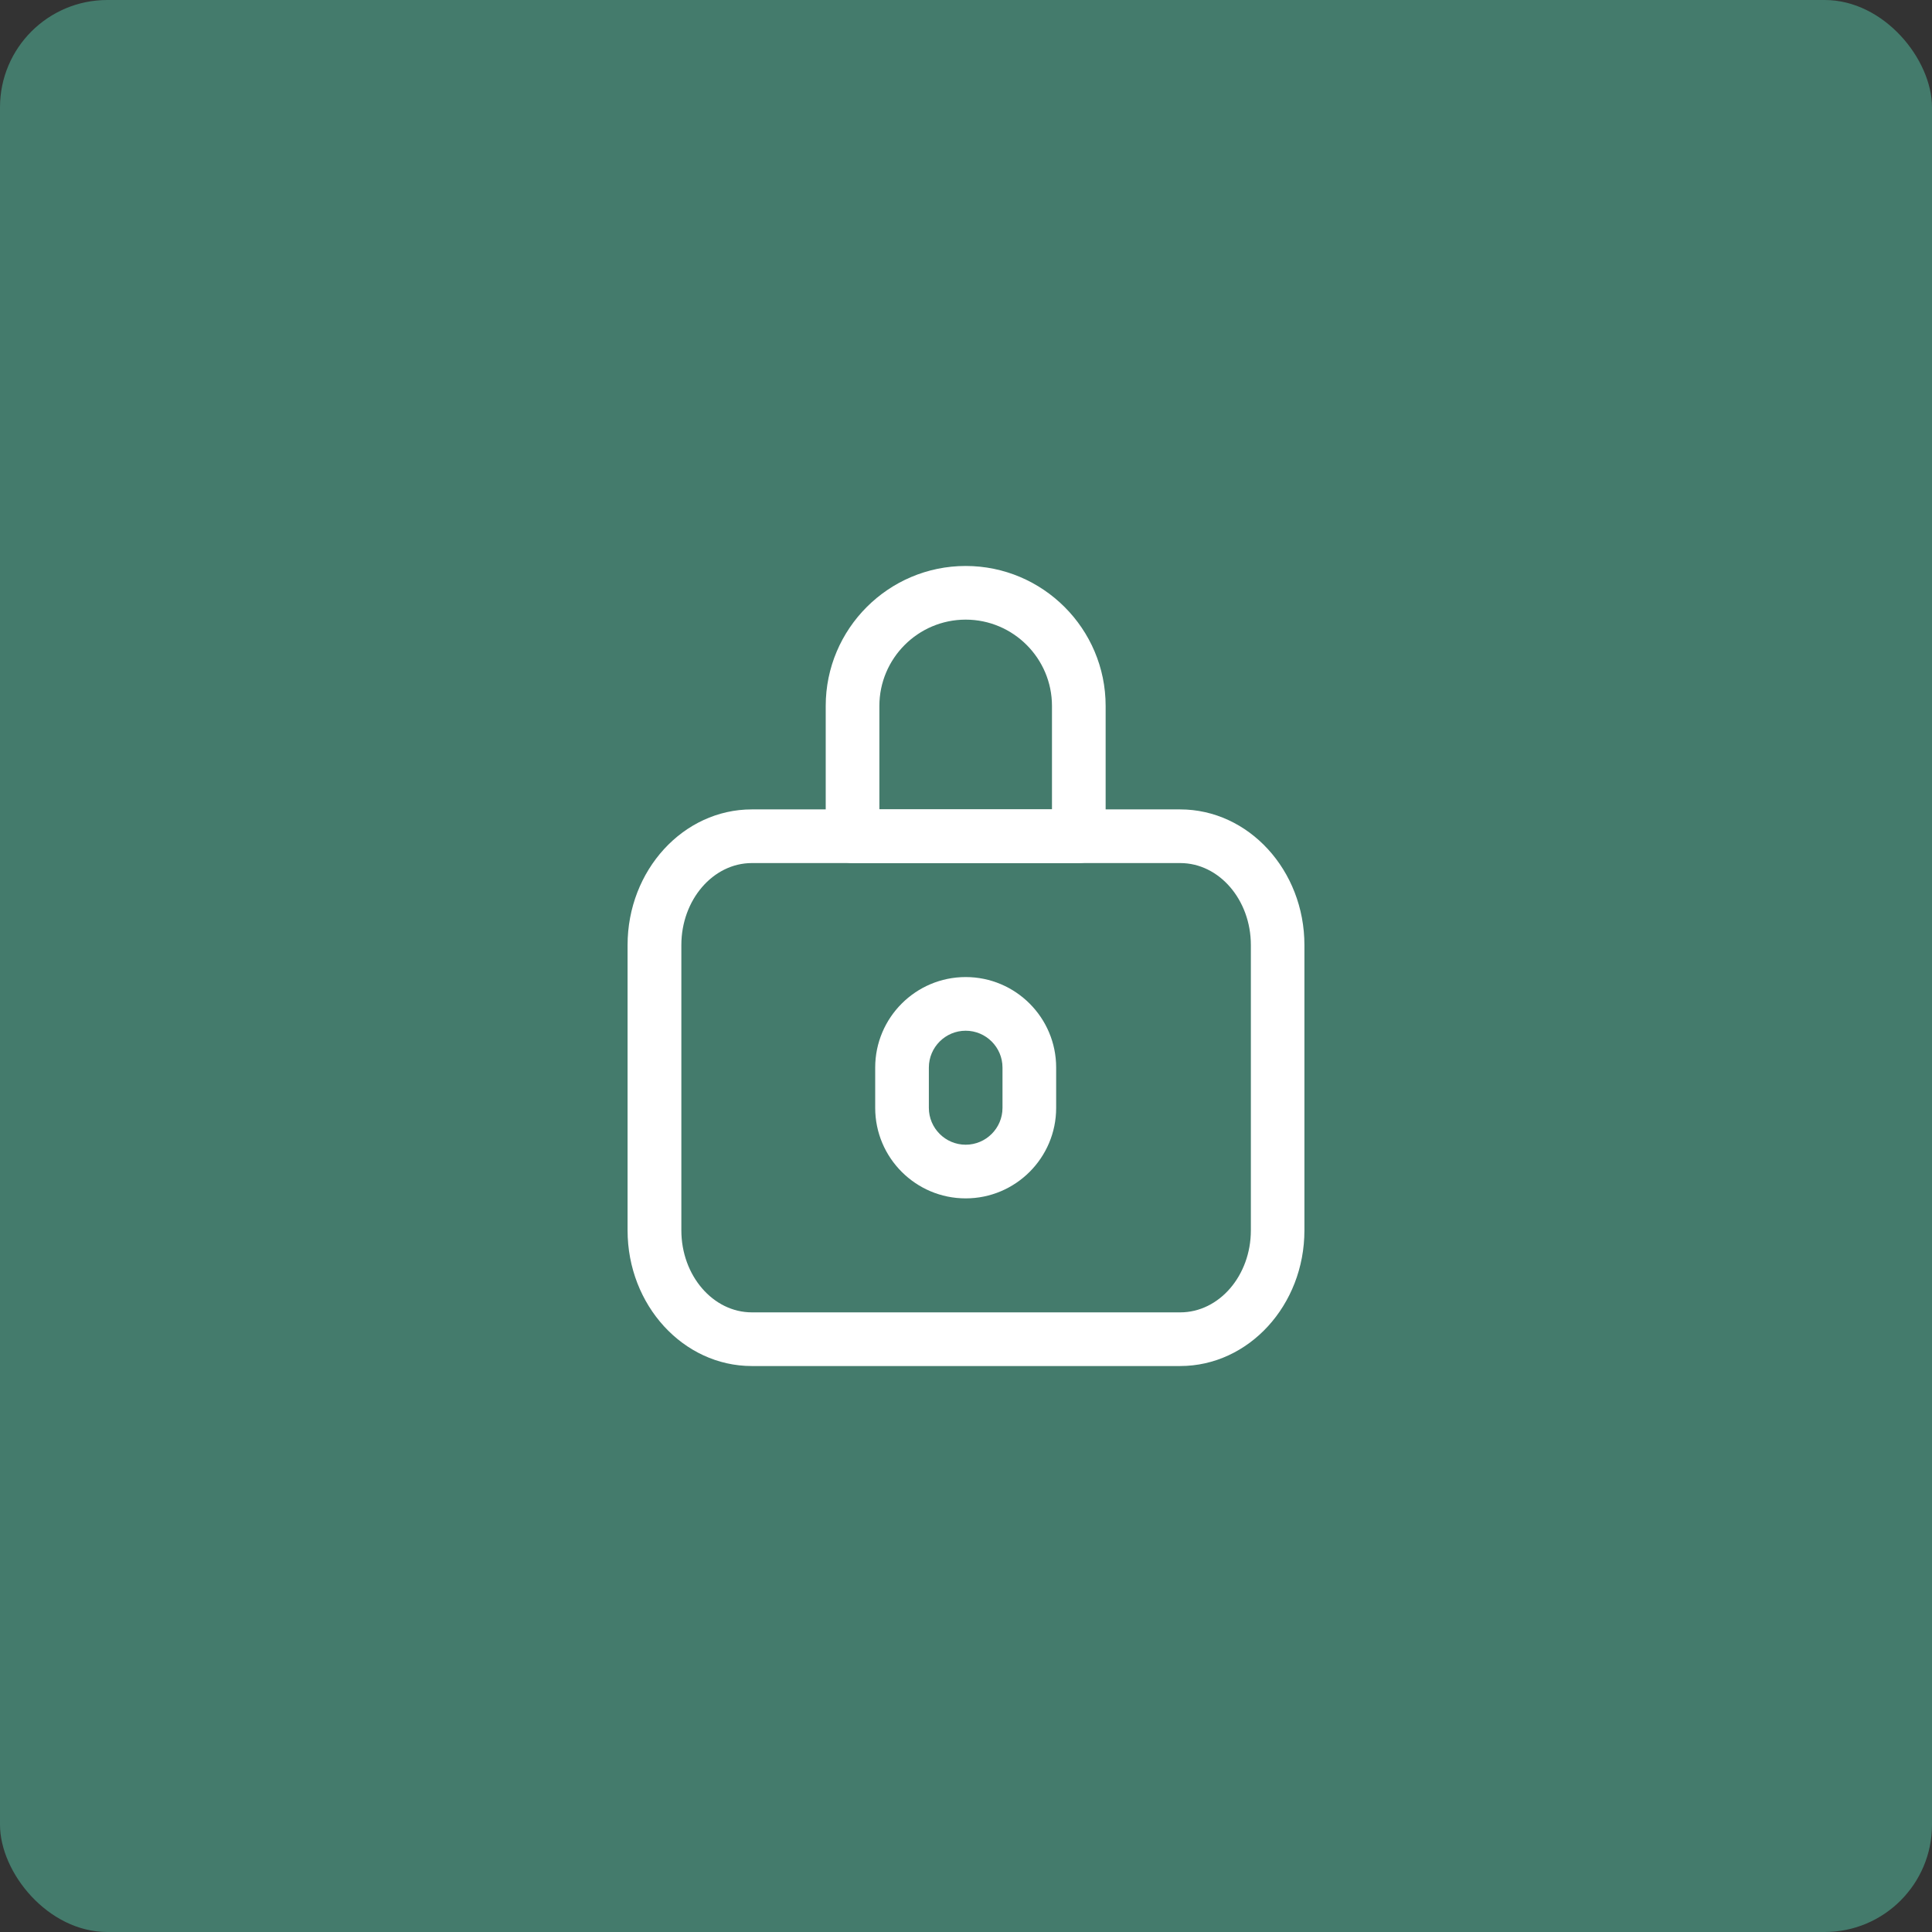
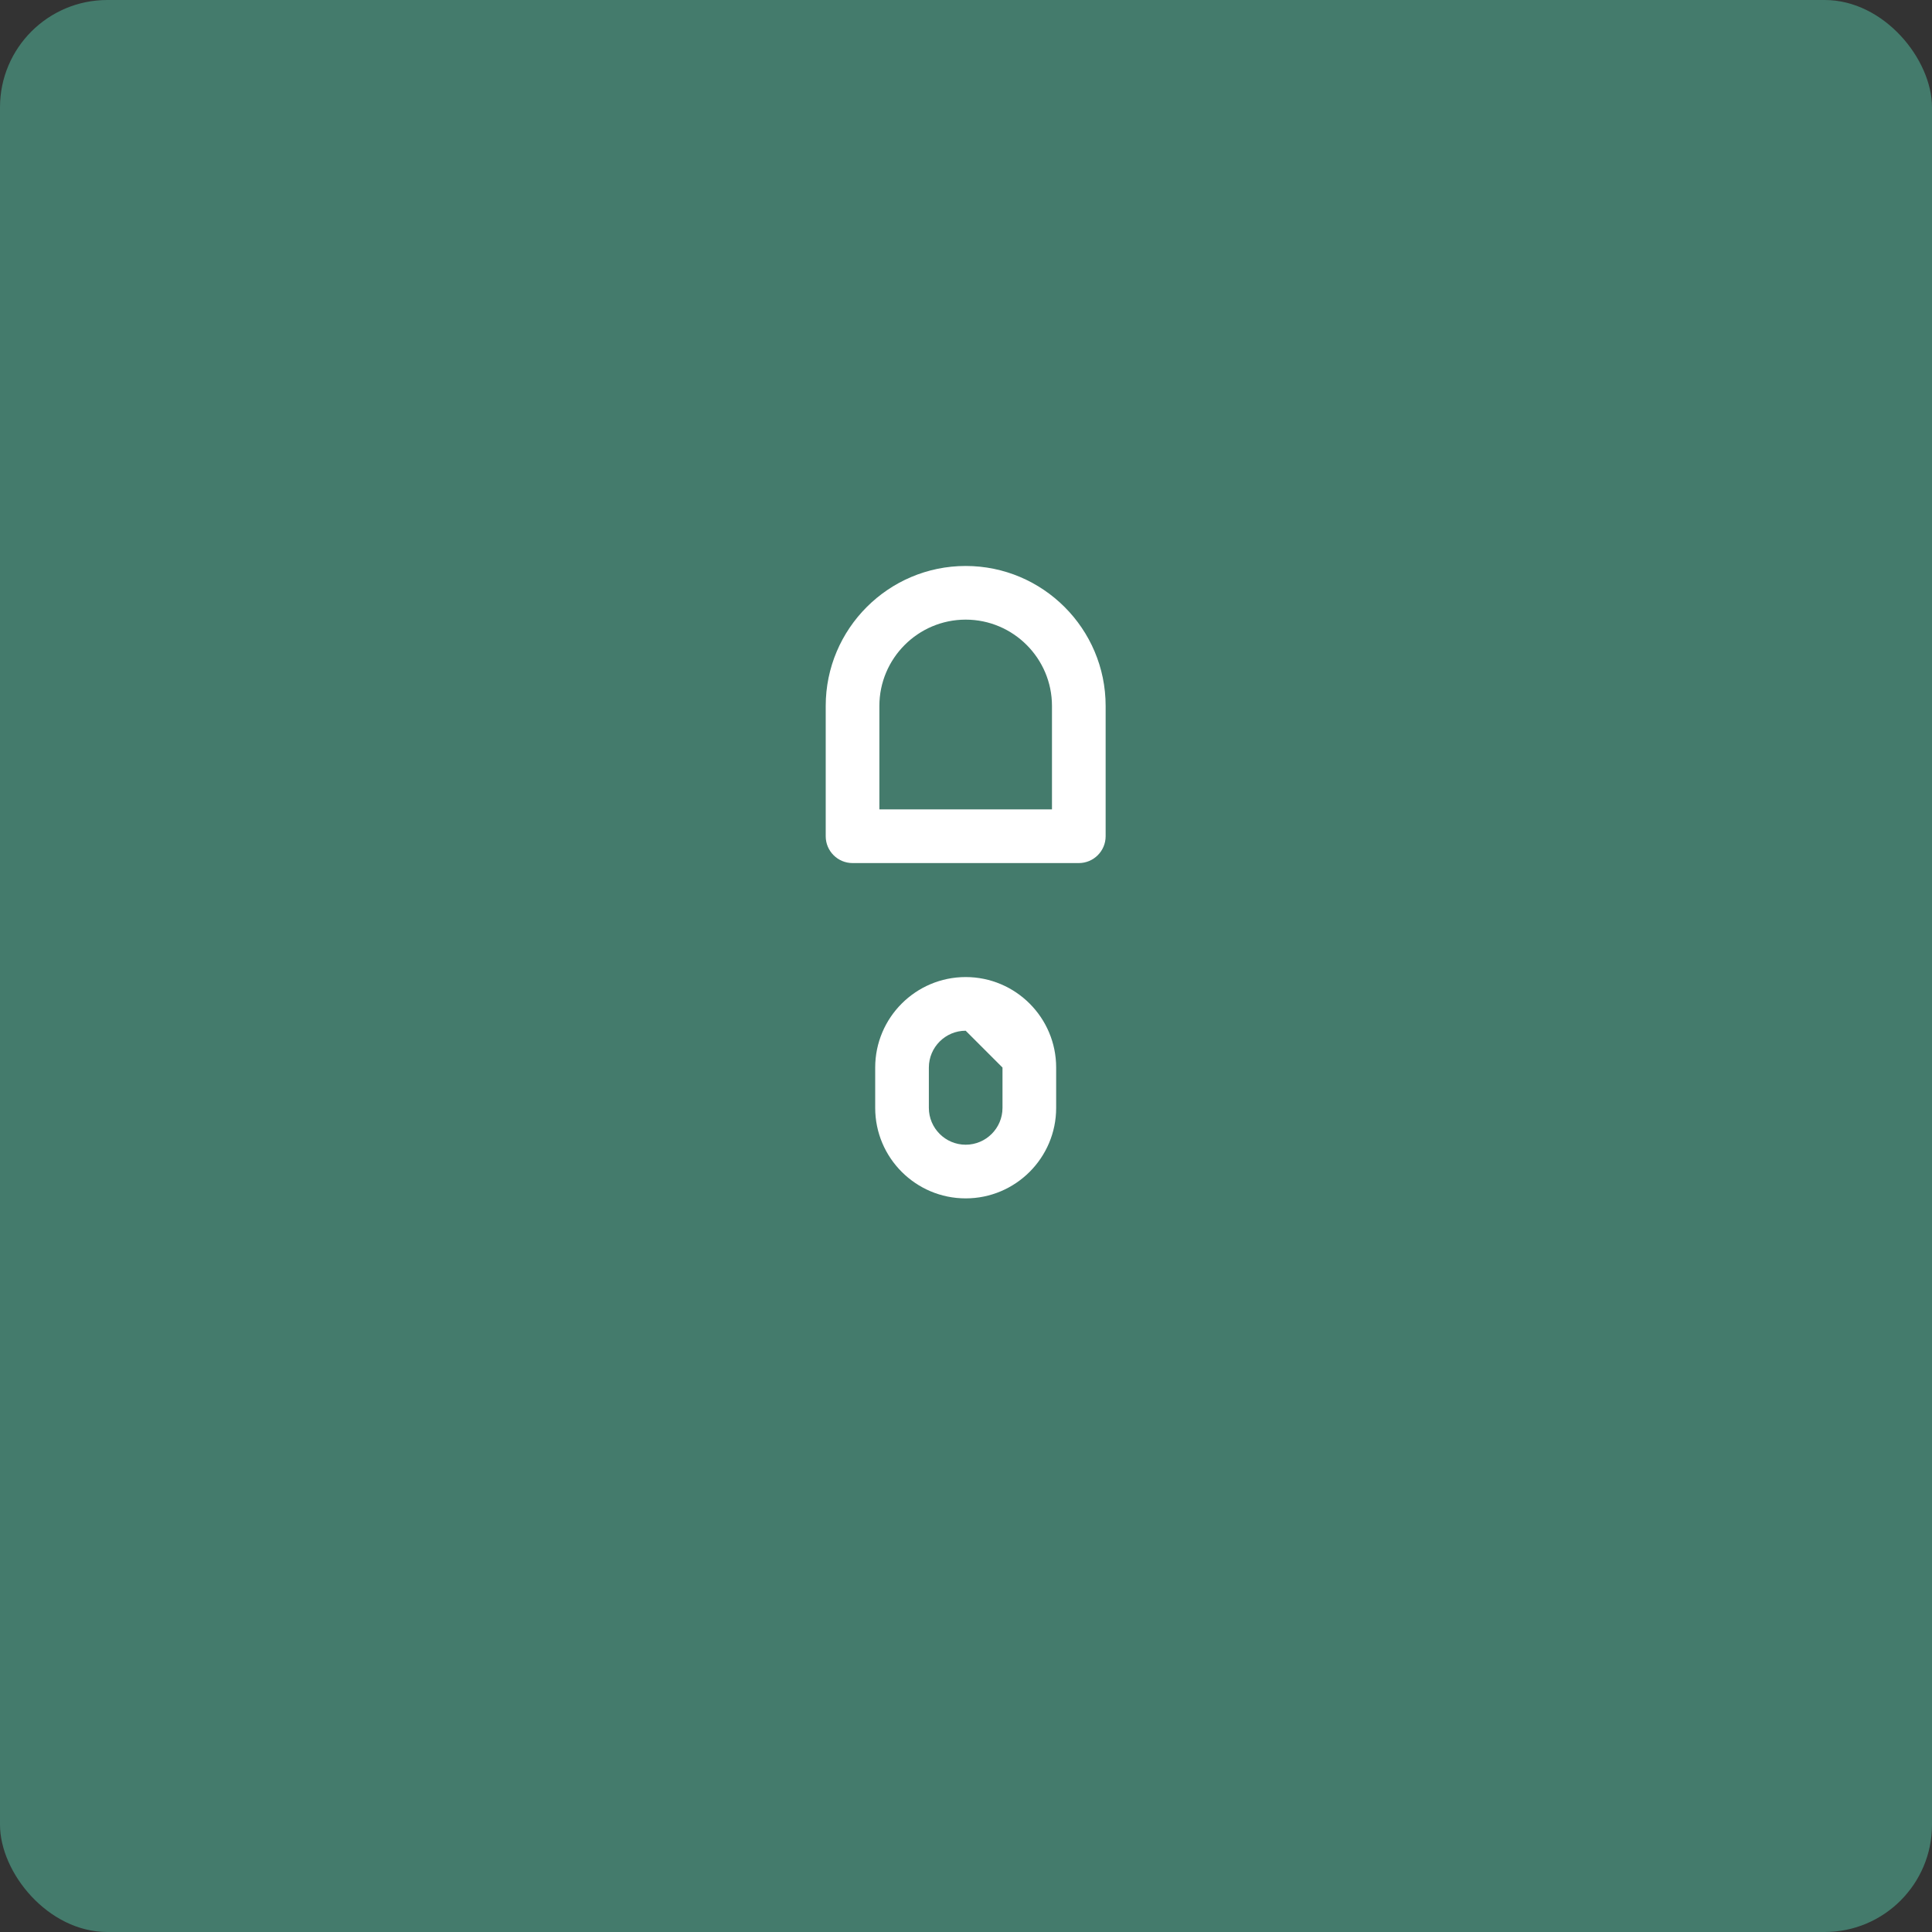
<svg xmlns="http://www.w3.org/2000/svg" id="Livello_1" data-name="Livello 1" viewBox="0 0 180 180">
  <rect x="0" y="0" width="180" height="180" fill="#333333" stroke="none" />
  <defs>
    <style>
      .cls-1 {
        fill: #fff;
      }

      .cls-2 {
        fill: #447b6c;
      }
    </style>
  </defs>
  <g id="Raggruppa_16362" data-name="Raggruppa 16362">
    <g id="Rectangle-2">
      <rect class="cls-2" width="180" height="180" rx="10" ry="10" />
    </g>
    <g>
      <g>
        <g id="Icon_feather-home" data-name="Icon feather-home">
          <g id="Tracciato_75759" data-name="Tracciato 75759">
-             <path class="cls-1" d="M109.95,127.27h-39.91c-6.38,0-11.57-5.67-11.57-12.64v-26.58c0-6.97,5.19-12.64,11.57-12.64h39.91c6.38,0,11.58,5.67,11.58,12.64v26.58c0,6.97-5.19,12.64-11.58,12.64ZM70.05,80.41c-3.62,0-6.57,3.43-6.57,7.64v26.58c0,4.21,2.95,7.64,6.57,7.64h39.91c3.63,0,6.58-3.43,6.58-7.64v-26.58c0-4.21-2.95-7.64-6.58-7.64h-39.91Z" />
-           </g>
+             </g>
        </g>
        <path class="cls-1" d="M100.51,80.41h-21.08c-1.38,0-2.5-1.12-2.5-2.5v-12.14c0-7.19,5.85-13.04,13.04-13.04s13.04,5.85,13.04,13.04v12.14c0,1.38-1.12,2.5-2.5,2.5ZM81.93,75.41h16.08v-9.64c0-4.43-3.61-8.04-8.04-8.04s-8.04,3.61-8.04,8.04v9.64Z" />
      </g>
-       <path class="cls-1" d="M89.97,111.65c-4.65,0-8.43-3.78-8.43-8.43v-3.76c0-4.65,3.78-8.43,8.43-8.43s8.43,3.78,8.43,8.43v3.76c0,4.65-3.78,8.43-8.43,8.43ZM89.97,96.03c-1.89,0-3.43,1.54-3.43,3.43v3.76c0,1.89,1.54,3.43,3.43,3.43s3.43-1.54,3.43-3.43v-3.76c0-1.89-1.54-3.43-3.43-3.43Z" />
+       <path class="cls-1" d="M89.97,111.65c-4.65,0-8.43-3.78-8.43-8.43v-3.76c0-4.65,3.78-8.43,8.43-8.43s8.43,3.78,8.43,8.43v3.76c0,4.65-3.78,8.43-8.43,8.43ZM89.97,96.03c-1.89,0-3.43,1.54-3.43,3.43v3.76c0,1.89,1.54,3.43,3.43,3.43s3.43-1.54,3.43-3.43v-3.76Z" />
    </g>
  </g>
</svg>